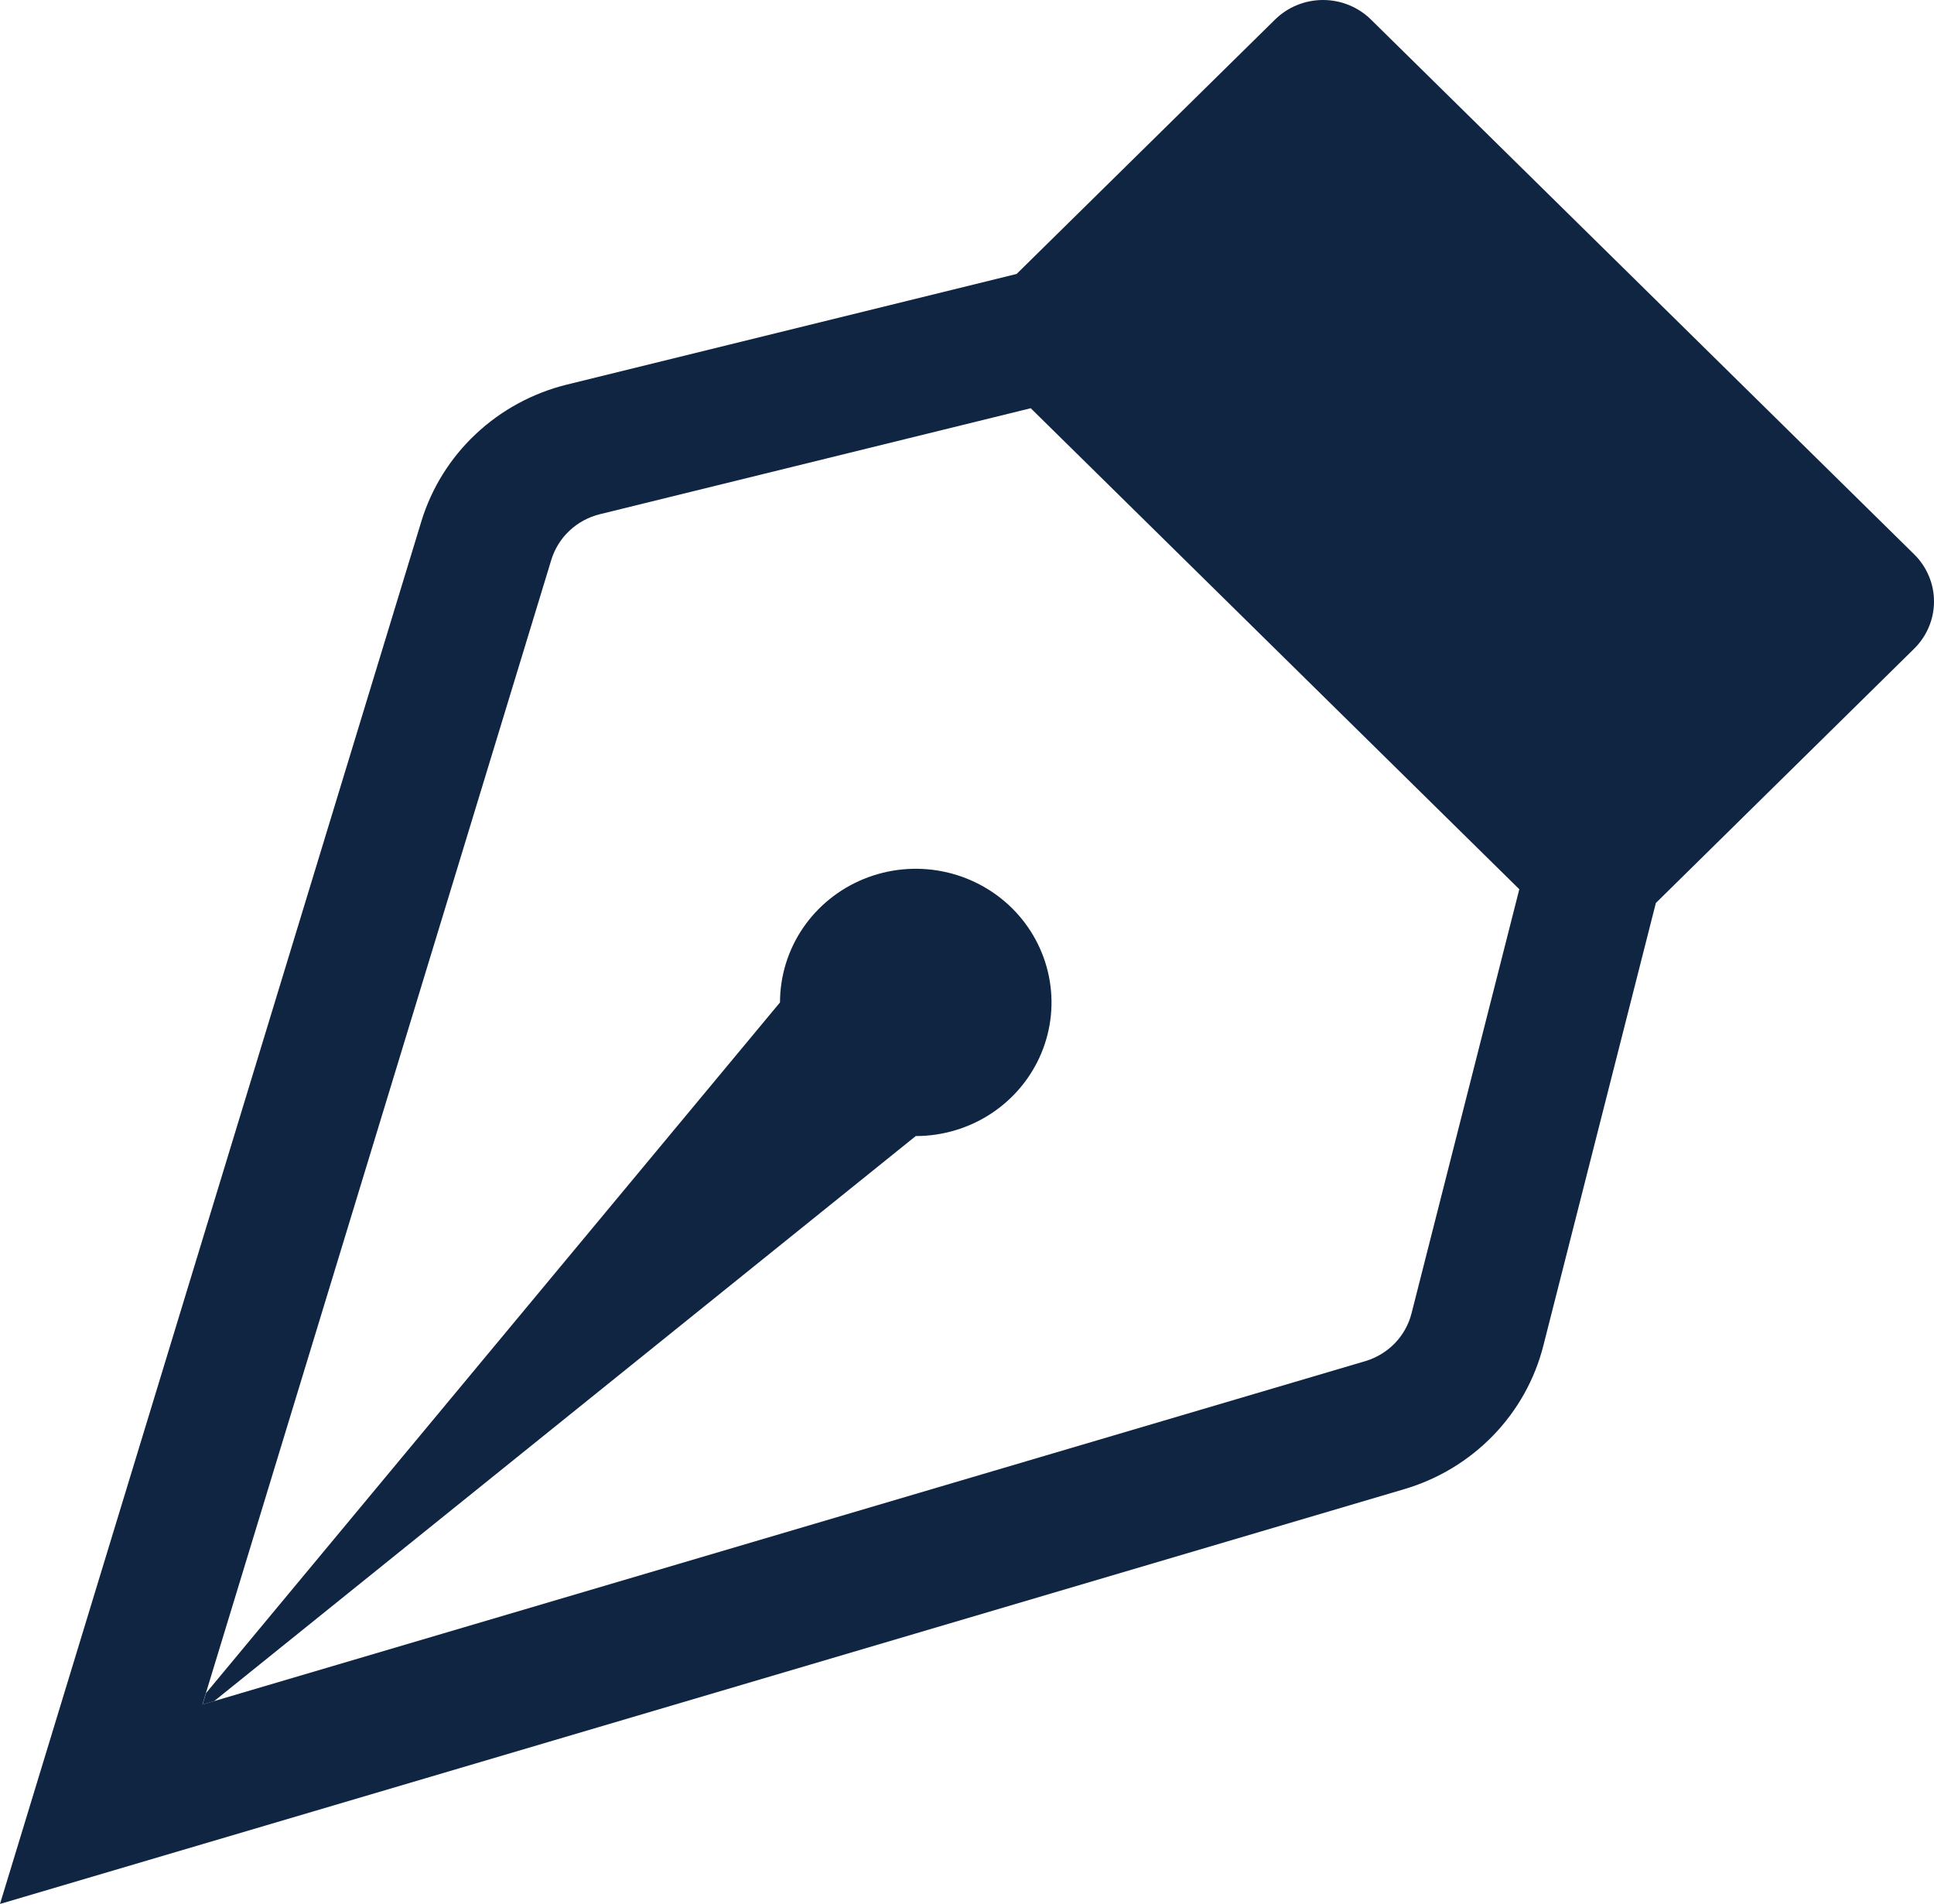
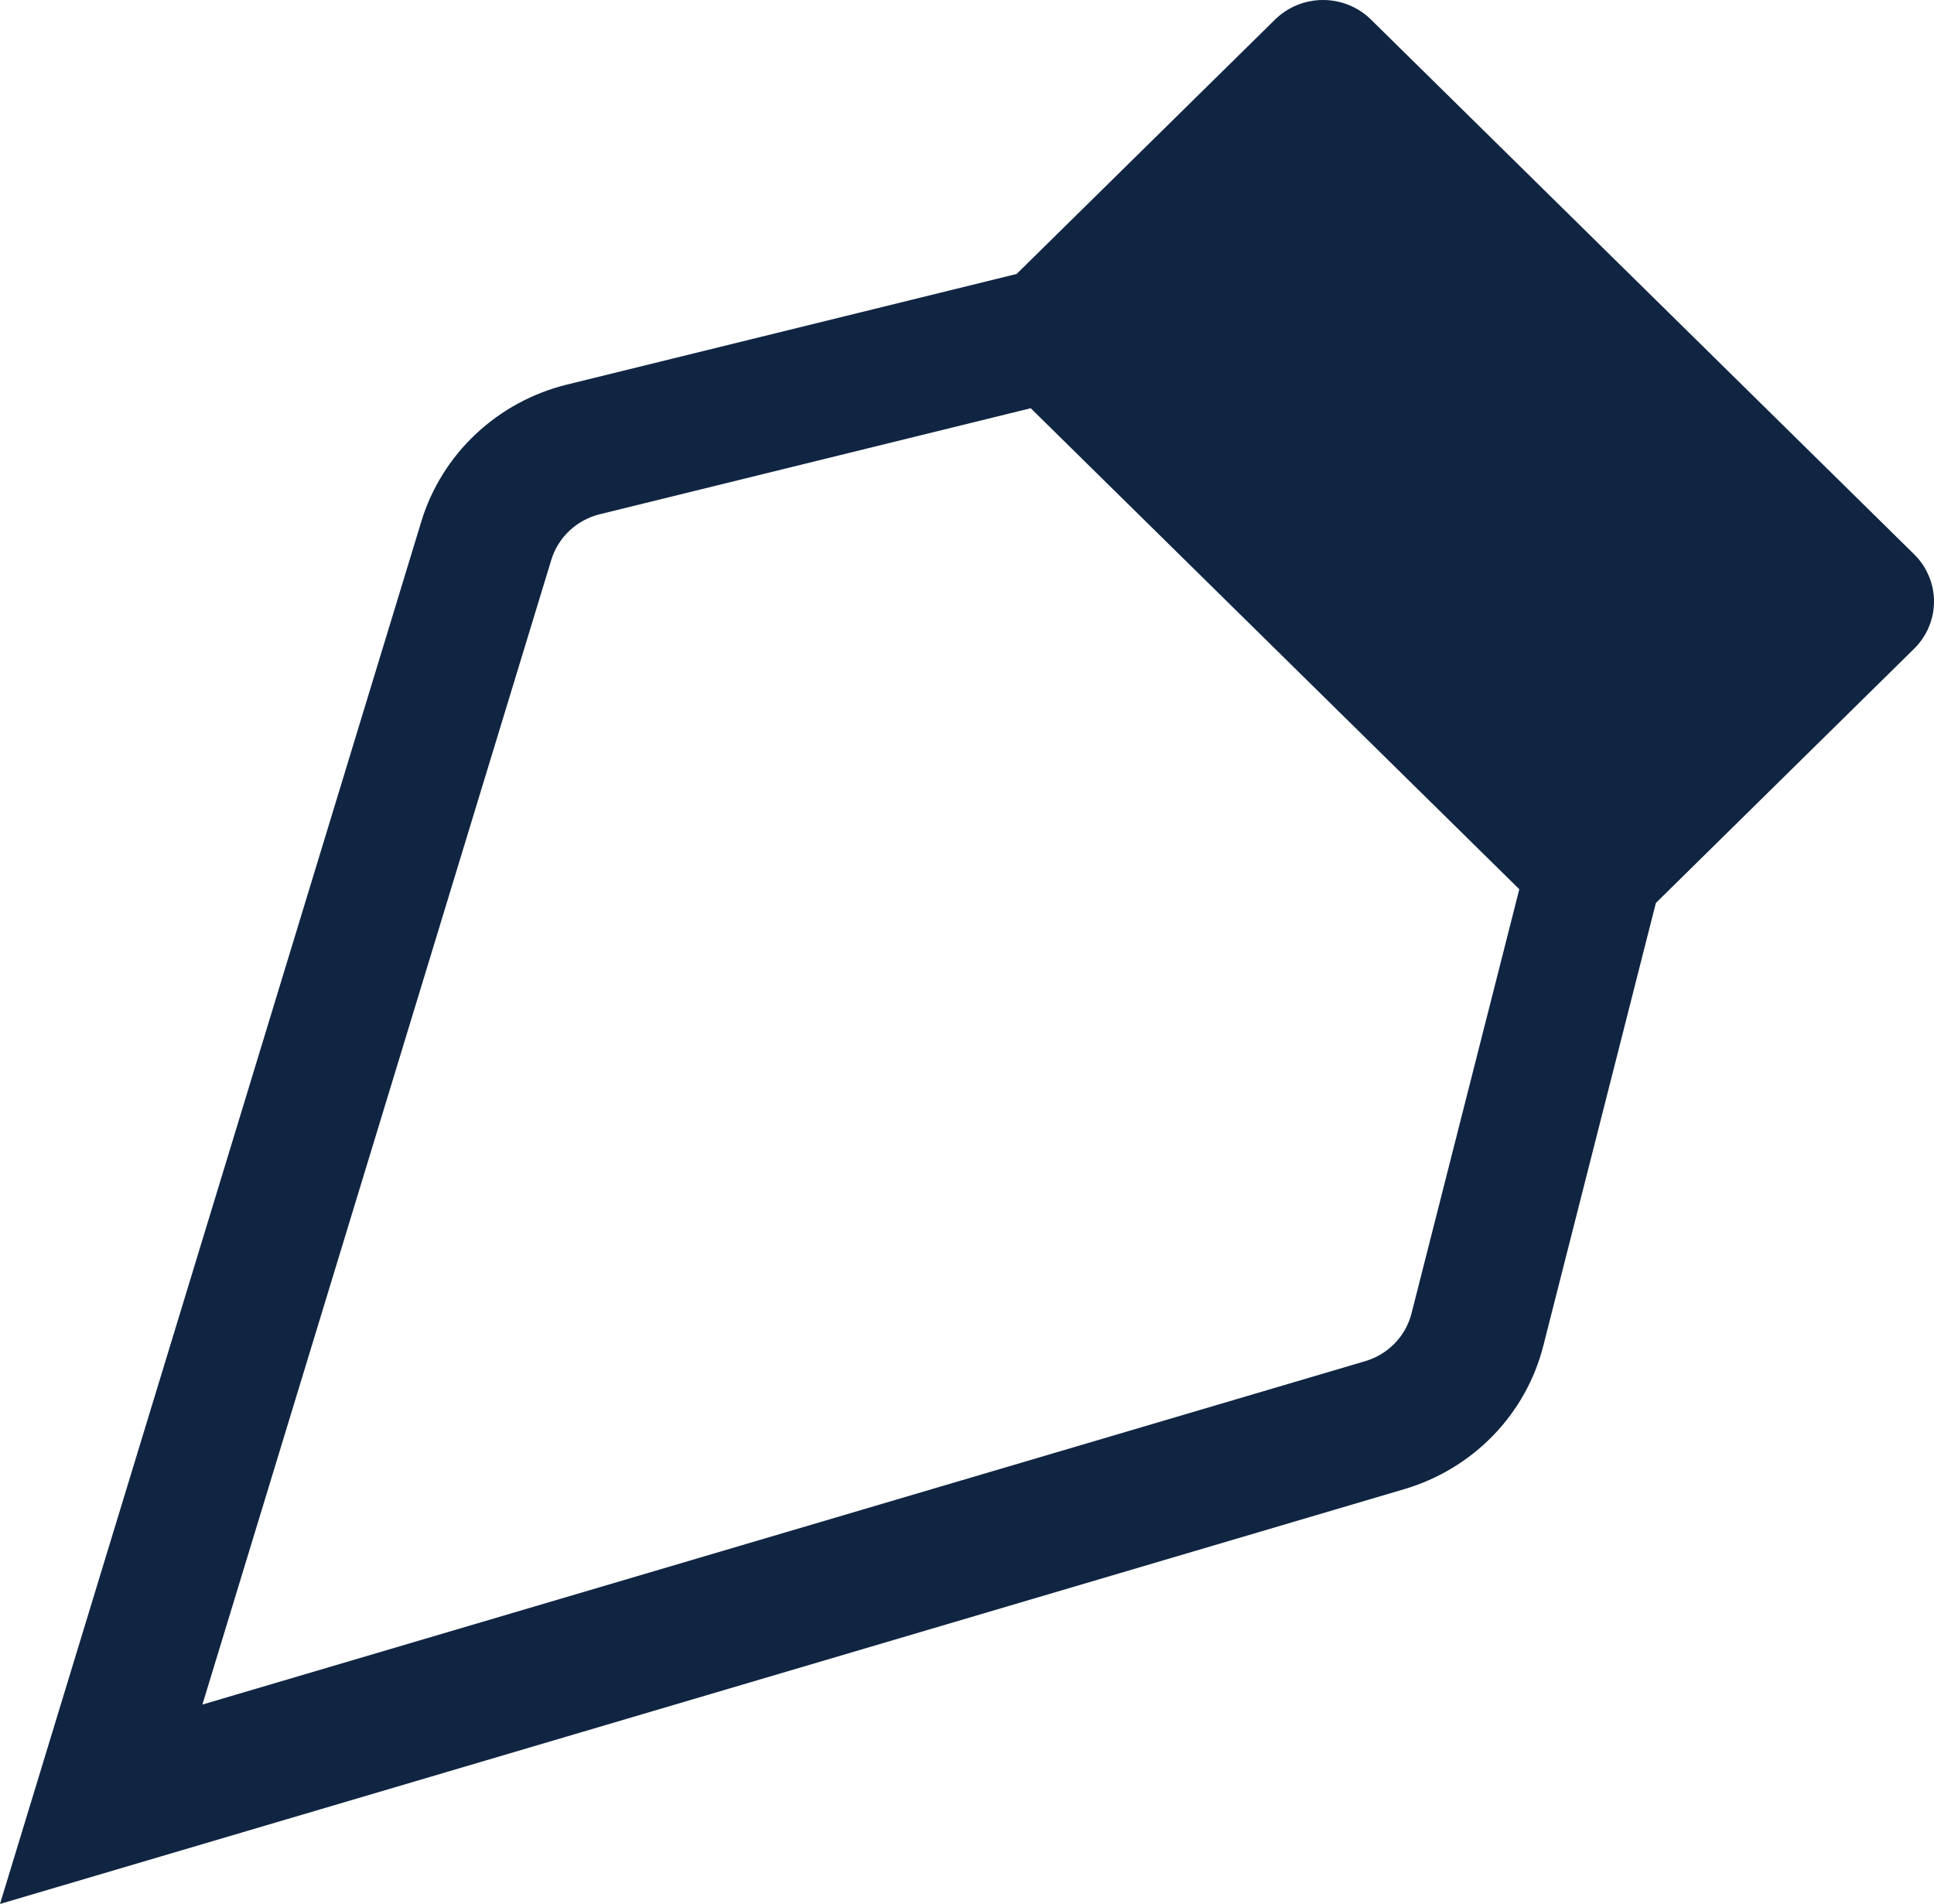
<svg xmlns="http://www.w3.org/2000/svg" width="64" height="63" viewBox="0 0 64 63" fill="none">
  <path fill-rule="evenodd" clip-rule="evenodd" d="M42.191 0.65C42.4 0.444 42.647 0.28 42.92 0.169C43.193 0.057 43.486 0 43.781 0C44.077 0 44.369 0.057 44.642 0.169C44.915 0.28 45.163 0.444 45.371 0.65L63.34 18.338C63.549 18.543 63.715 18.787 63.828 19.056C63.942 19.324 64 19.612 64 19.903C64 20.194 63.942 20.482 63.828 20.75C63.715 21.019 63.549 21.263 63.34 21.468L54.796 29.879L51.072 44.529C50.789 45.645 50.216 46.669 49.409 47.501C48.603 48.332 47.591 48.944 46.472 49.274L0 63L13.944 17.25C14.28 16.15 14.9 15.155 15.745 14.362C16.589 13.569 17.628 13.005 18.759 12.726L33.642 9.065L42.191 0.65ZM34.105 13.509L19.851 17.015C19.473 17.108 19.125 17.297 18.843 17.562C18.561 17.827 18.355 18.16 18.243 18.528L6.698 56.402L45.183 45.038C45.554 44.927 45.89 44.723 46.158 44.447C46.425 44.17 46.616 43.83 46.71 43.459L50.277 29.424L34.105 13.504V13.509Z" fill="#102542" />
-   <path fill-rule="evenodd" clip-rule="evenodd" d="M7.089 56.287L30.304 37.591C31.193 37.591 32.061 37.332 32.8 36.846C33.539 36.36 34.115 35.669 34.455 34.861C34.795 34.053 34.884 33.164 34.71 32.306C34.537 31.449 34.109 30.661 33.481 30.042C32.853 29.424 32.052 29.003 31.181 28.832C30.309 28.661 29.406 28.749 28.585 29.084C27.765 29.418 27.063 29.985 26.569 30.712C26.076 31.439 25.812 32.294 25.812 33.169L6.819 56.022L6.702 56.402L7.089 56.287V56.287Z" fill="#102542" />
</svg>